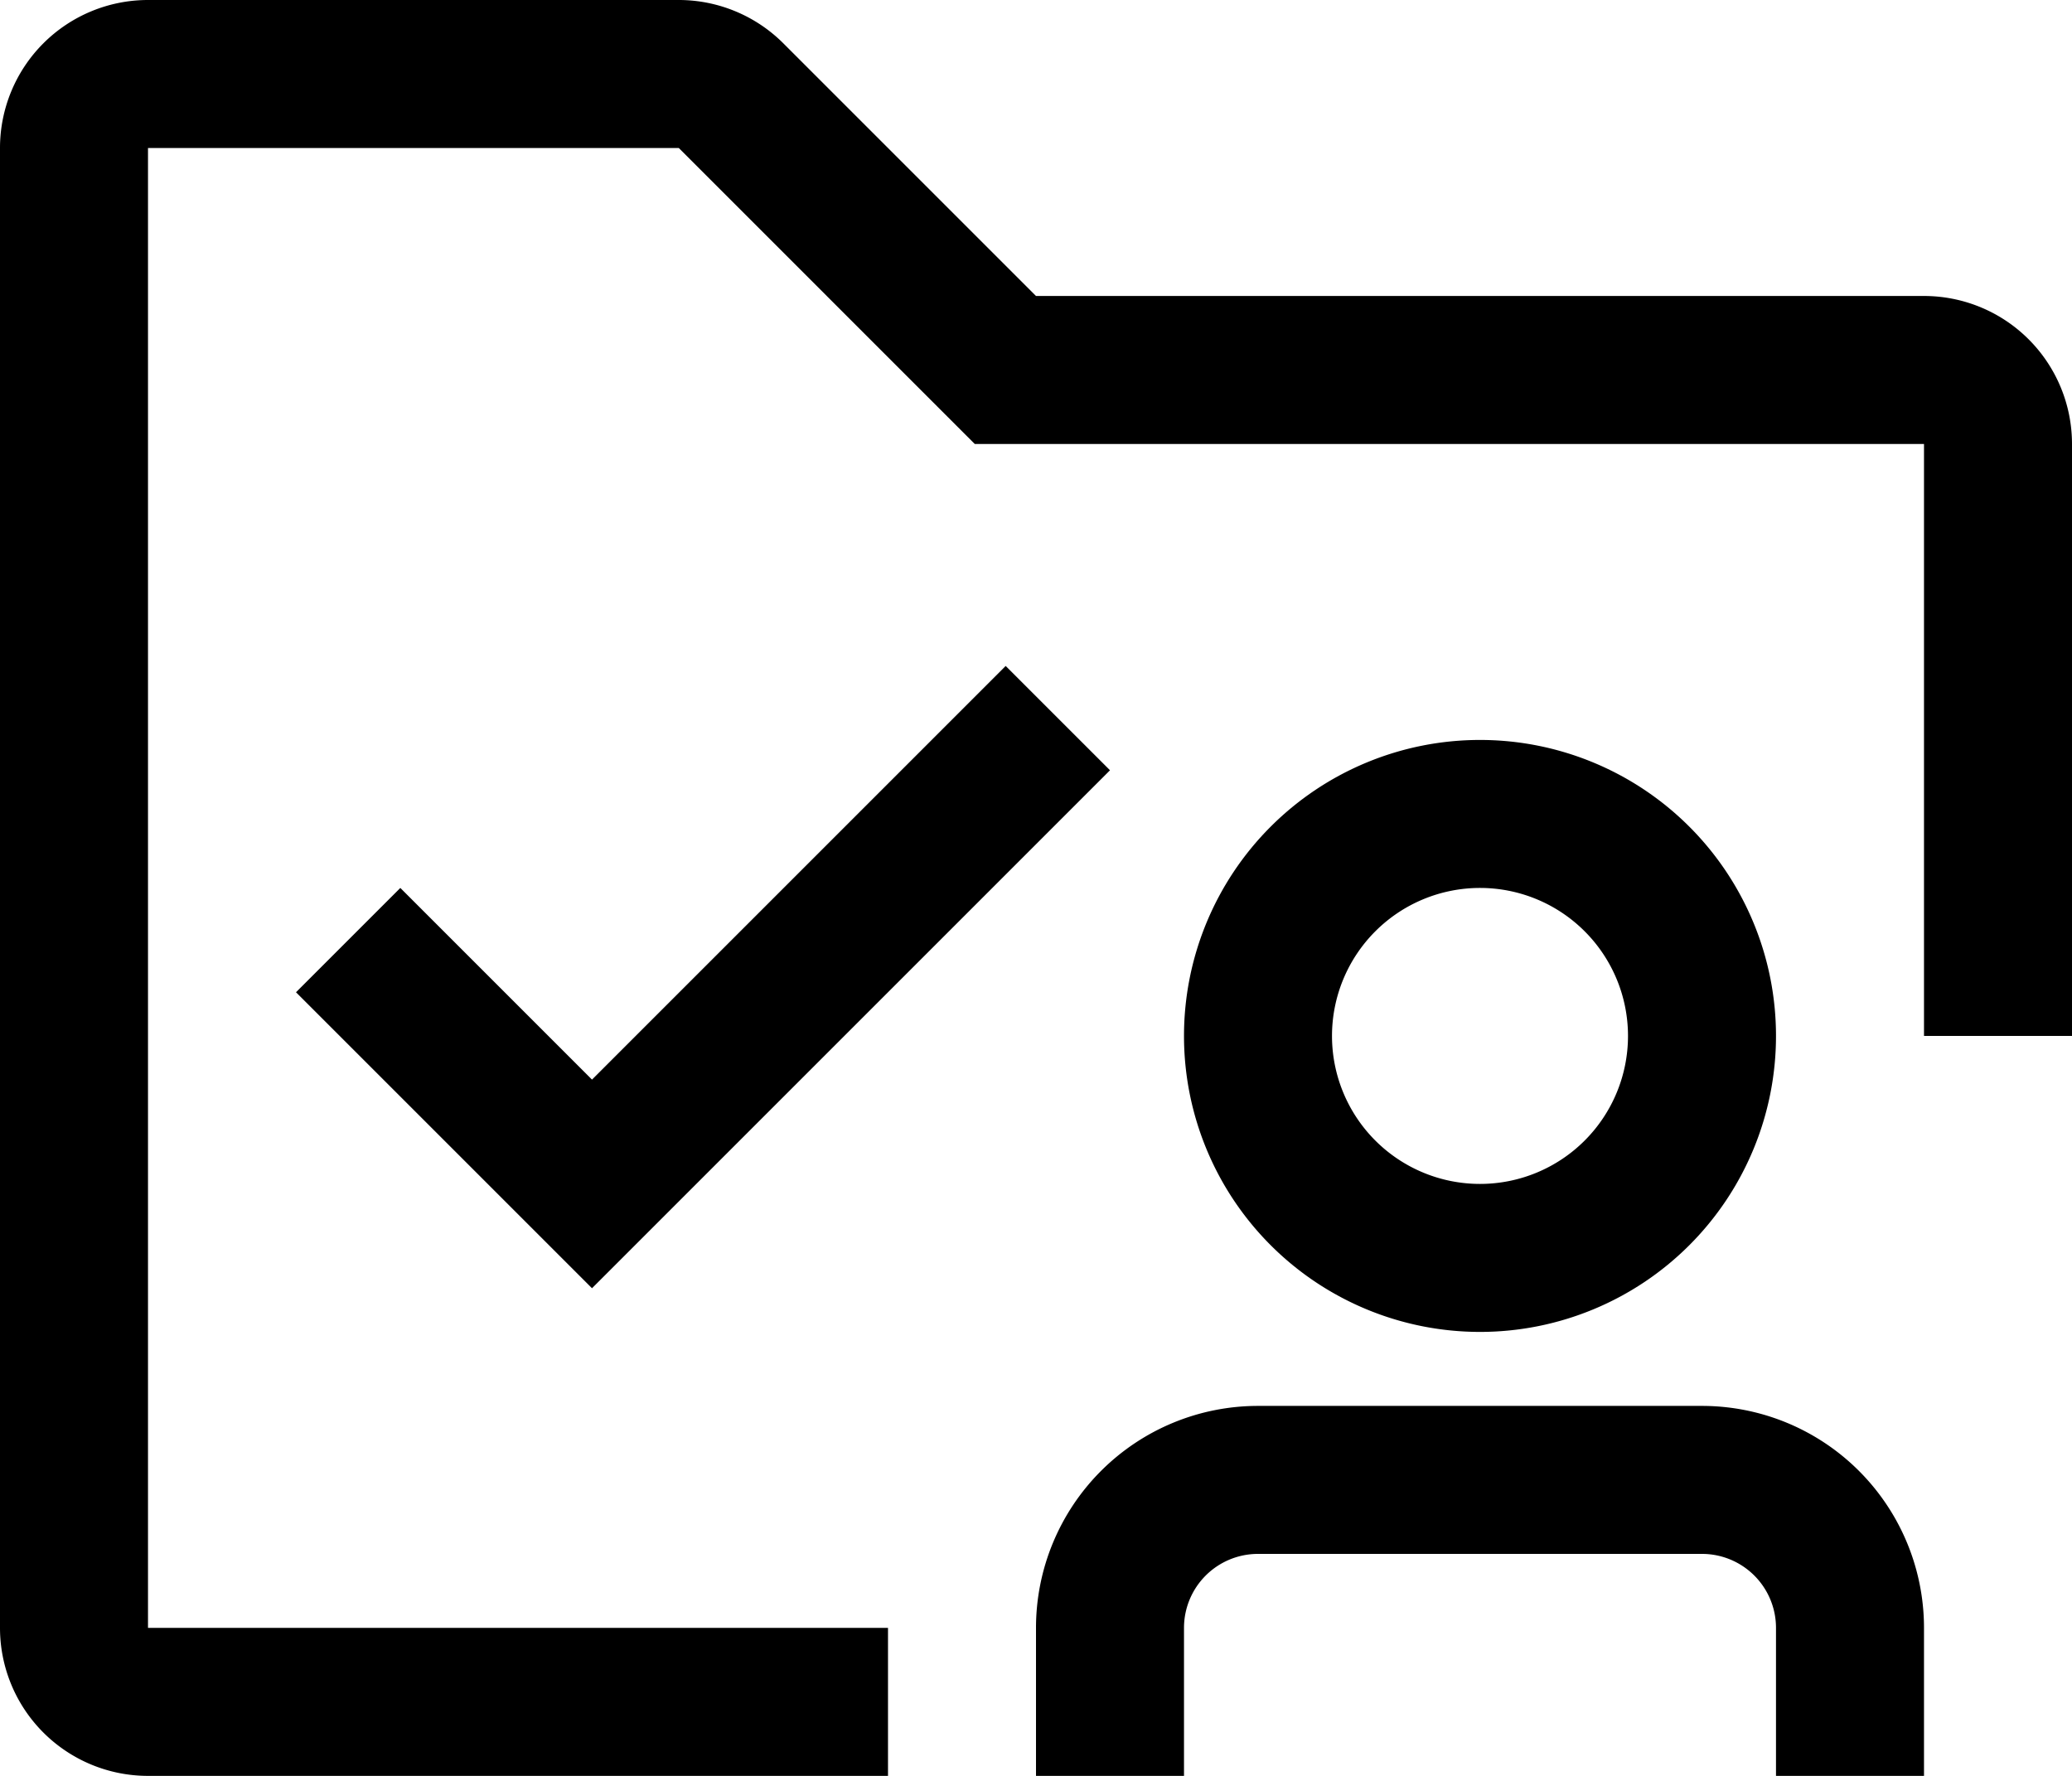
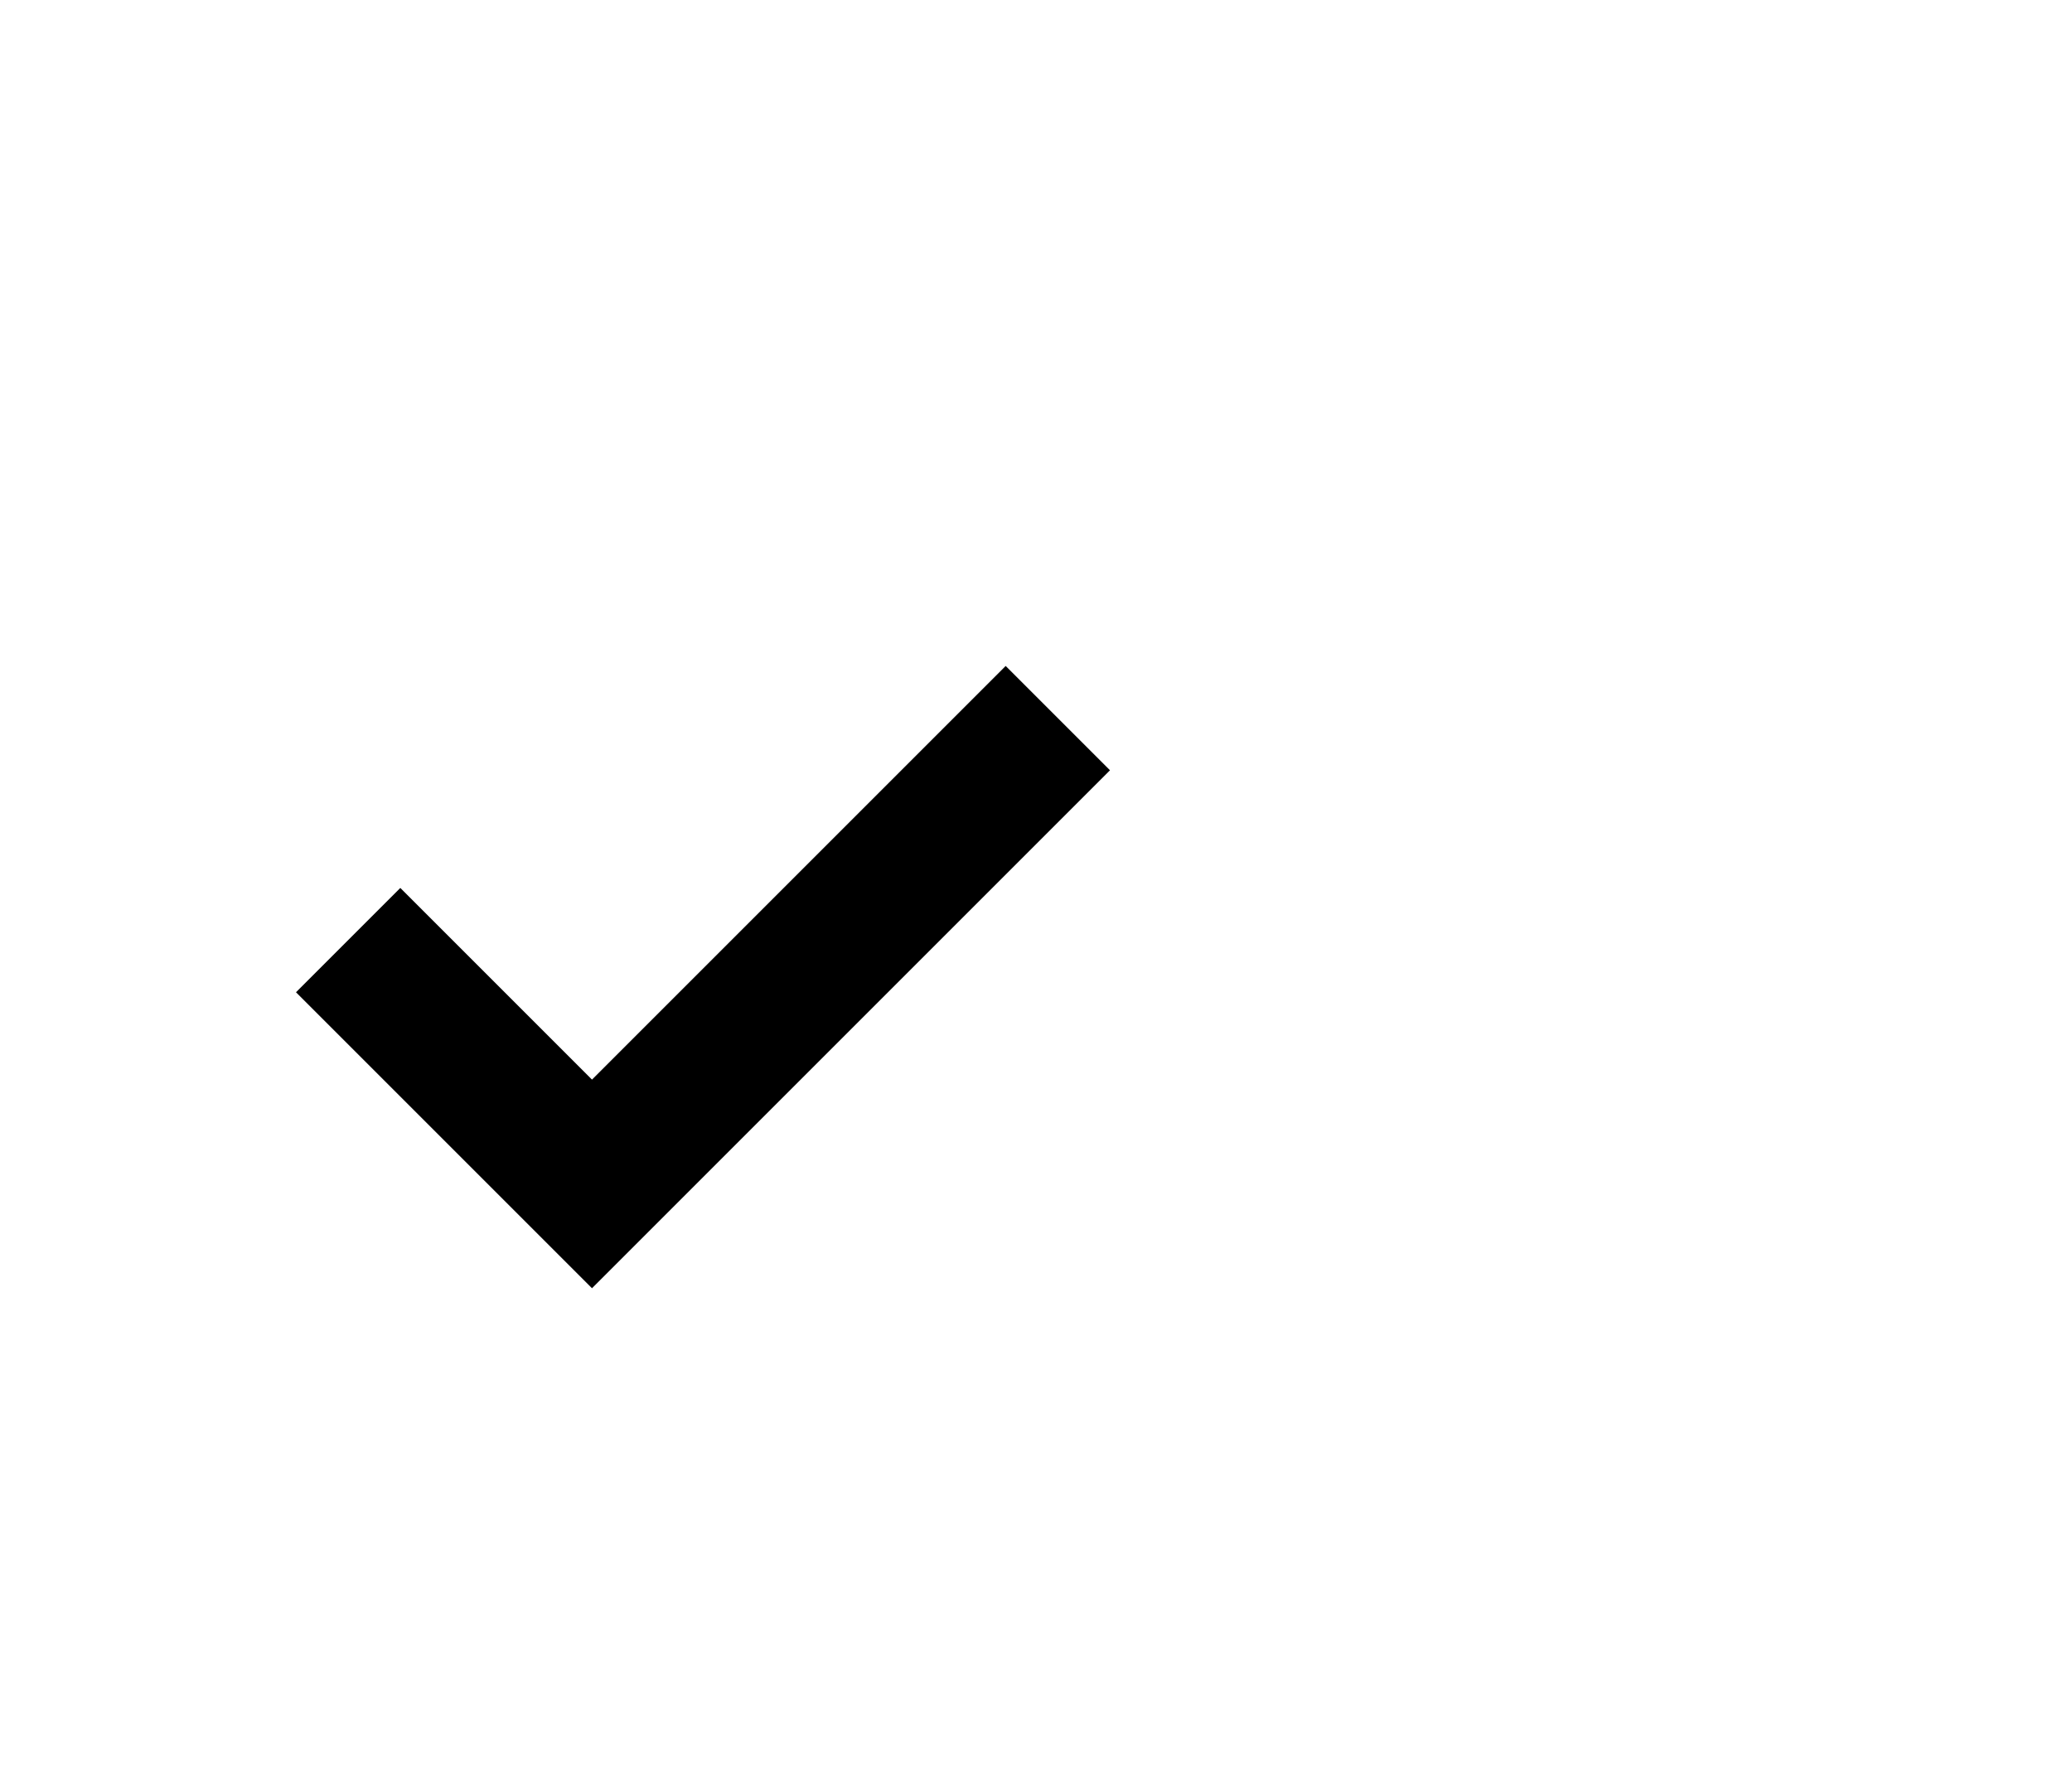
<svg xmlns="http://www.w3.org/2000/svg" width="31.5" height="27" viewBox="0 0 31.5 27">
  <g id="nominate" transform="translate(-2.25 -4.5)">
-     <path id="Trazado_8234" data-name="Trazado 8234" d="M28.125,25.875h-6.75A3.375,3.375,0,0,0,18,29.25V31.5h2.25V29.25a1.125,1.125,0,0,1,1.125-1.125h6.75A1.125,1.125,0,0,1,29.25,29.25V31.5H31.5V29.25a3.375,3.375,0,0,0-3.375-3.375Z" />
-     <path id="Trazado_8235" data-name="Trazado 8235" d="M20.25,20.25a4.5,4.5,0,1,0,4.5-4.5A4.5,4.5,0,0,0,20.25,20.25Zm6.75,0A2.25,2.25,0,1,1,24.75,18,2.25,2.25,0,0,1,27,20.25Z" />
-     <path id="Trazado_8236" data-name="Trazado 8236" d="M11.25,20.914,8.336,18,6.75,19.586l4.5,4.5,7.875-7.875-1.586-1.586Z" />
-     <path id="Trazado_8237" data-name="Trazado 8237" d="M15.75,29.25H4.5V6.75h8.069l3.841,3.841.659.659H31.5v9h2.25v-9A2.25,2.25,0,0,0,31.5,9H18L14.159,5.159a2.25,2.25,0,0,0-1.59-.659H4.5A2.25,2.25,0,0,0,2.25,6.75v22.5A2.25,2.25,0,0,0,4.5,31.5H15.75Z" />
+     <path id="Trazado_8236" data-name="Trazado 8236" d="M11.25,20.914,8.336,18,6.75,19.586l4.5,4.5,7.875-7.875-1.586-1.586" />
  </g>
</svg>